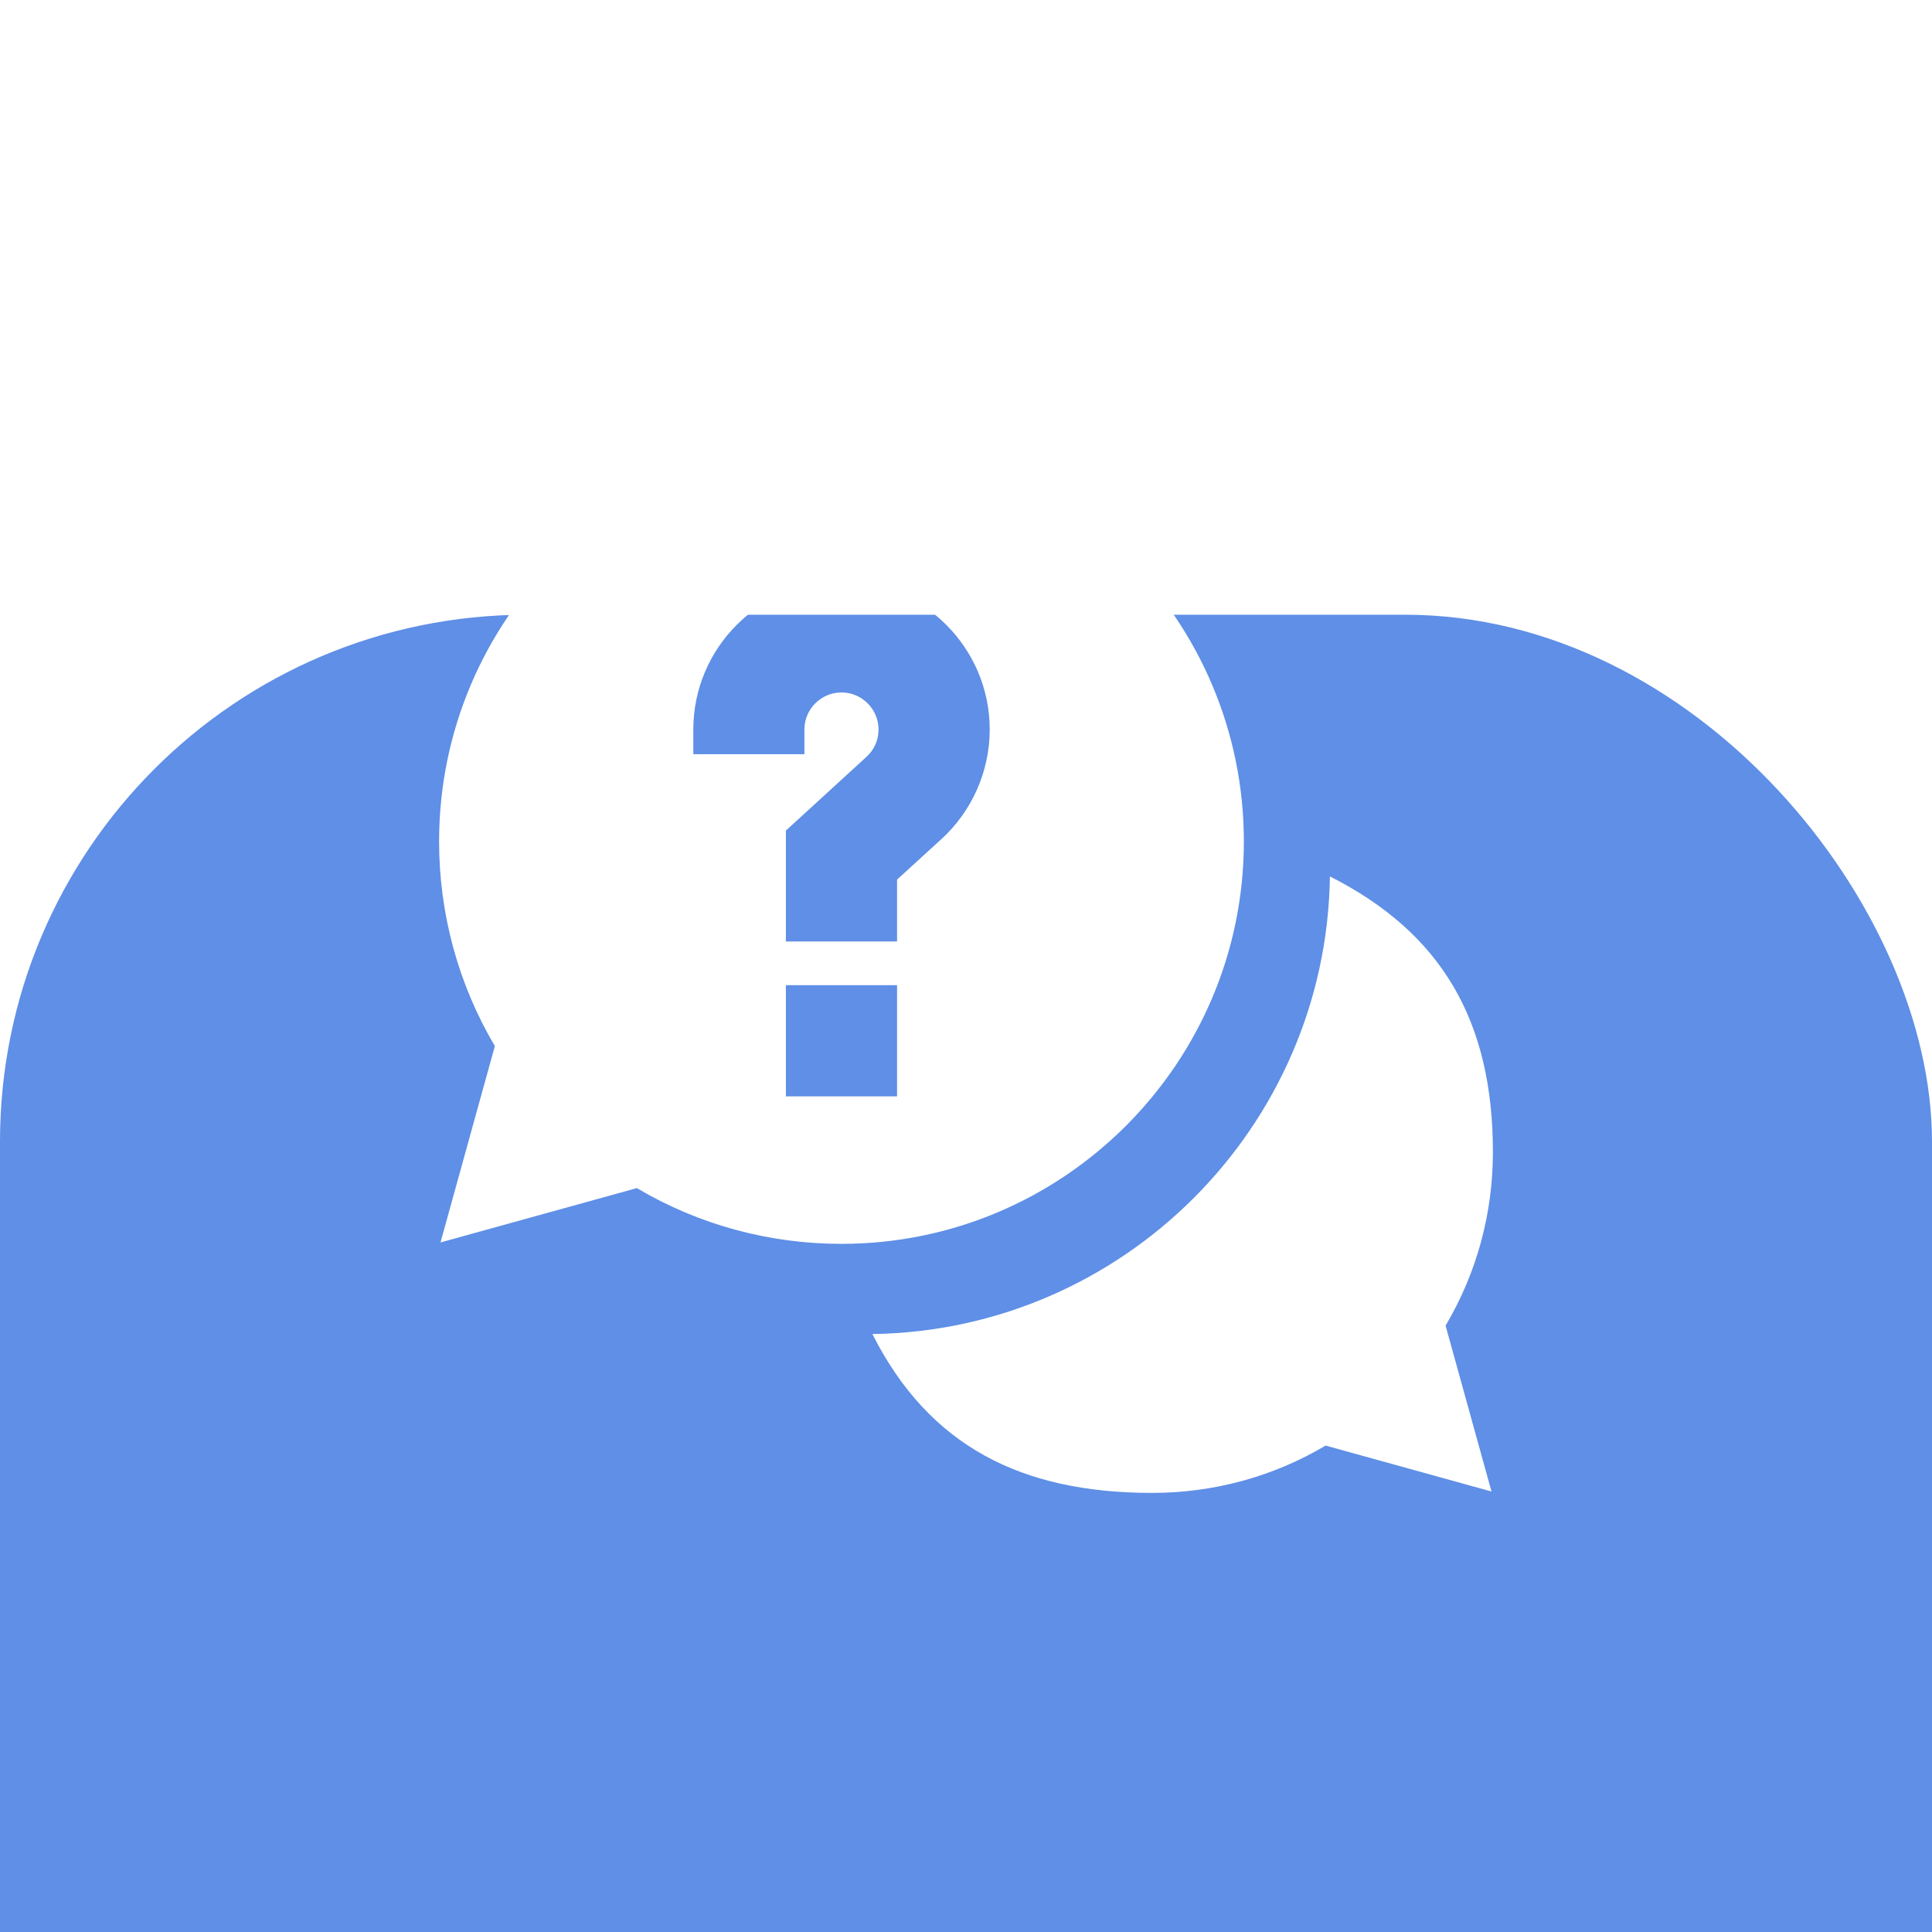
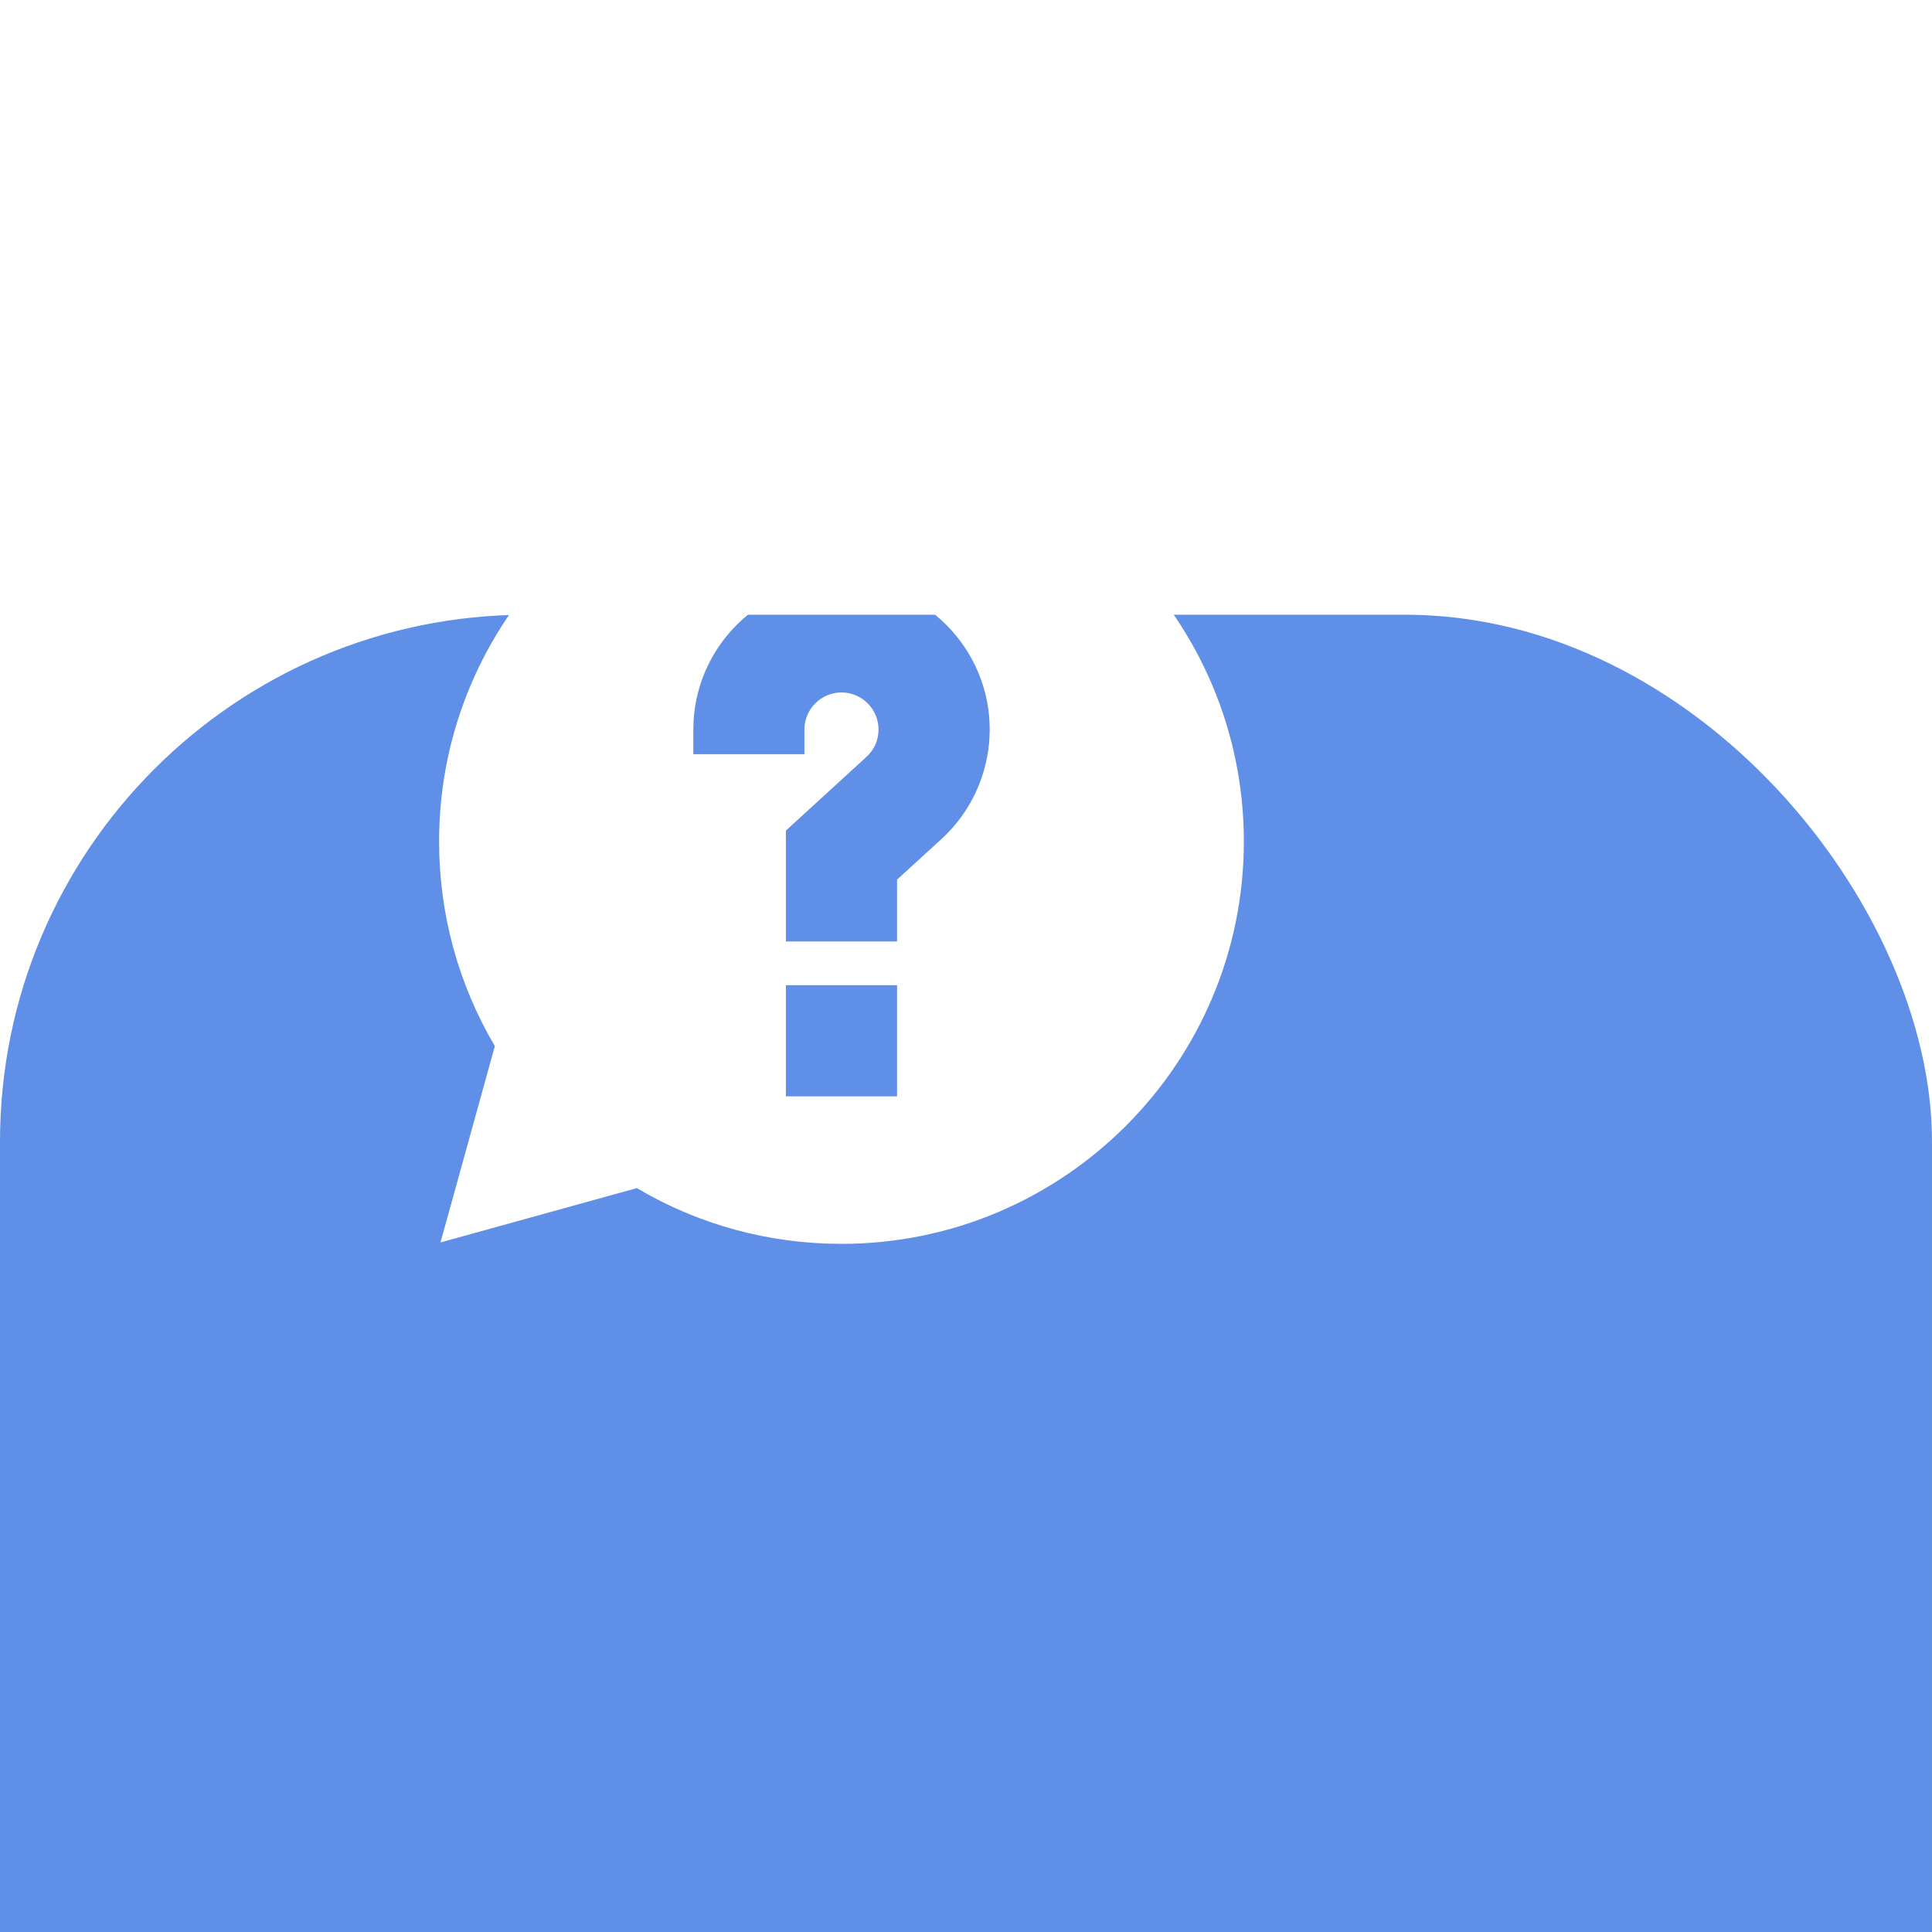
<svg xmlns="http://www.w3.org/2000/svg" width="22" height="22" viewBox="0 0 22 22" fill="none">
  <g filter="url(#filter0_iii_33373_39182)">
    <rect width="22" height="22" rx="6" fill="#5F8FE6" />
  </g>
  <g clip-path="url(#clip0_33373_39182)">
-     <path d="M17 13.121C17 11.633 16.423 10.627 15.144 9.98C15.104 12.835 12.788 15.151 9.934 15.191C10.581 16.47 11.633 17 13.121 17C13.819 17 14.499 16.815 15.095 16.461L16.984 16.984L16.461 15.095C16.815 14.499 17 13.819 17 13.121Z" fill="white" />
    <path d="M9.582 5C7.055 5 5 7.055 5 9.582C5 10.405 5.218 11.206 5.635 11.912L5.016 14.148L7.252 13.529C7.955 13.946 8.757 14.164 9.582 14.164C12.109 14.164 14.164 12.109 14.164 9.582C14.164 7.055 12.109 5 9.582 5ZM10.215 12.484H8.949V11.218H10.215V12.484ZM10.721 9.554L10.215 10.016V10.721H8.949V9.458L9.866 8.619C9.955 8.537 10.004 8.429 10.004 8.307C10.004 8.075 9.814 7.885 9.582 7.885C9.35 7.885 9.16 8.075 9.16 8.307V8.588H7.895V8.307C7.895 7.377 8.652 6.62 9.582 6.62C10.512 6.62 11.27 7.377 11.27 8.307C11.27 8.78 11.07 9.235 10.721 9.554Z" fill="white" />
  </g>
  <defs>
    <filter id="filter0_iii_33373_39182" x="0" y="0" width="22" height="30" filterUnits="userSpaceOnUse" color-interpolation-filters="sRGB">
      <feFlood flood-opacity="0" result="BackgroundImageFix" />
      <feBlend mode="normal" in="SourceGraphic" in2="BackgroundImageFix" result="shape" />
      <feColorMatrix in="SourceAlpha" type="matrix" values="0 0 0 0 0 0 0 0 0 0 0 0 0 0 0 0 0 0 127 0" result="hardAlpha" />
      <feOffset dy="-2" />
      <feComposite in2="hardAlpha" operator="arithmetic" k2="-1" k3="1" />
      <feColorMatrix type="matrix" values="0 0 0 0 0 0 0 0 0 0 0 0 0 0 0 0 0 0 0.25 0" />
      <feBlend mode="normal" in2="shape" result="effect1_innerShadow_33373_39182" />
      <feColorMatrix in="SourceAlpha" type="matrix" values="0 0 0 0 0 0 0 0 0 0 0 0 0 0 0 0 0 0 127 0" result="hardAlpha" />
      <feOffset dy="8" />
      <feGaussianBlur stdDeviation="5" />
      <feComposite in2="hardAlpha" operator="arithmetic" k2="-1" k3="1" />
      <feColorMatrix type="matrix" values="0 0 0 0 0.968 0 0 0 0 0.968 0 0 0 0 0.968 0 0 0 0.15 0" />
      <feBlend mode="normal" in2="effect1_innerShadow_33373_39182" result="effect2_innerShadow_33373_39182" />
      <feColorMatrix in="SourceAlpha" type="matrix" values="0 0 0 0 0 0 0 0 0 0 0 0 0 0 0 0 0 0 127 0" result="hardAlpha" />
      <feOffset dy="1" />
      <feComposite in2="hardAlpha" operator="arithmetic" k2="-1" k3="1" />
      <feColorMatrix type="matrix" values="0 0 0 0 1 0 0 0 0 1 0 0 0 0 1 0 0 0 0.4 0" />
      <feBlend mode="normal" in2="effect2_innerShadow_33373_39182" result="effect3_innerShadow_33373_39182" />
    </filter>
    <clipPath id="clip0_33373_39182">
      <rect width="12" height="12" fill="white" transform="translate(5 5)" />
    </clipPath>
  </defs>
</svg>